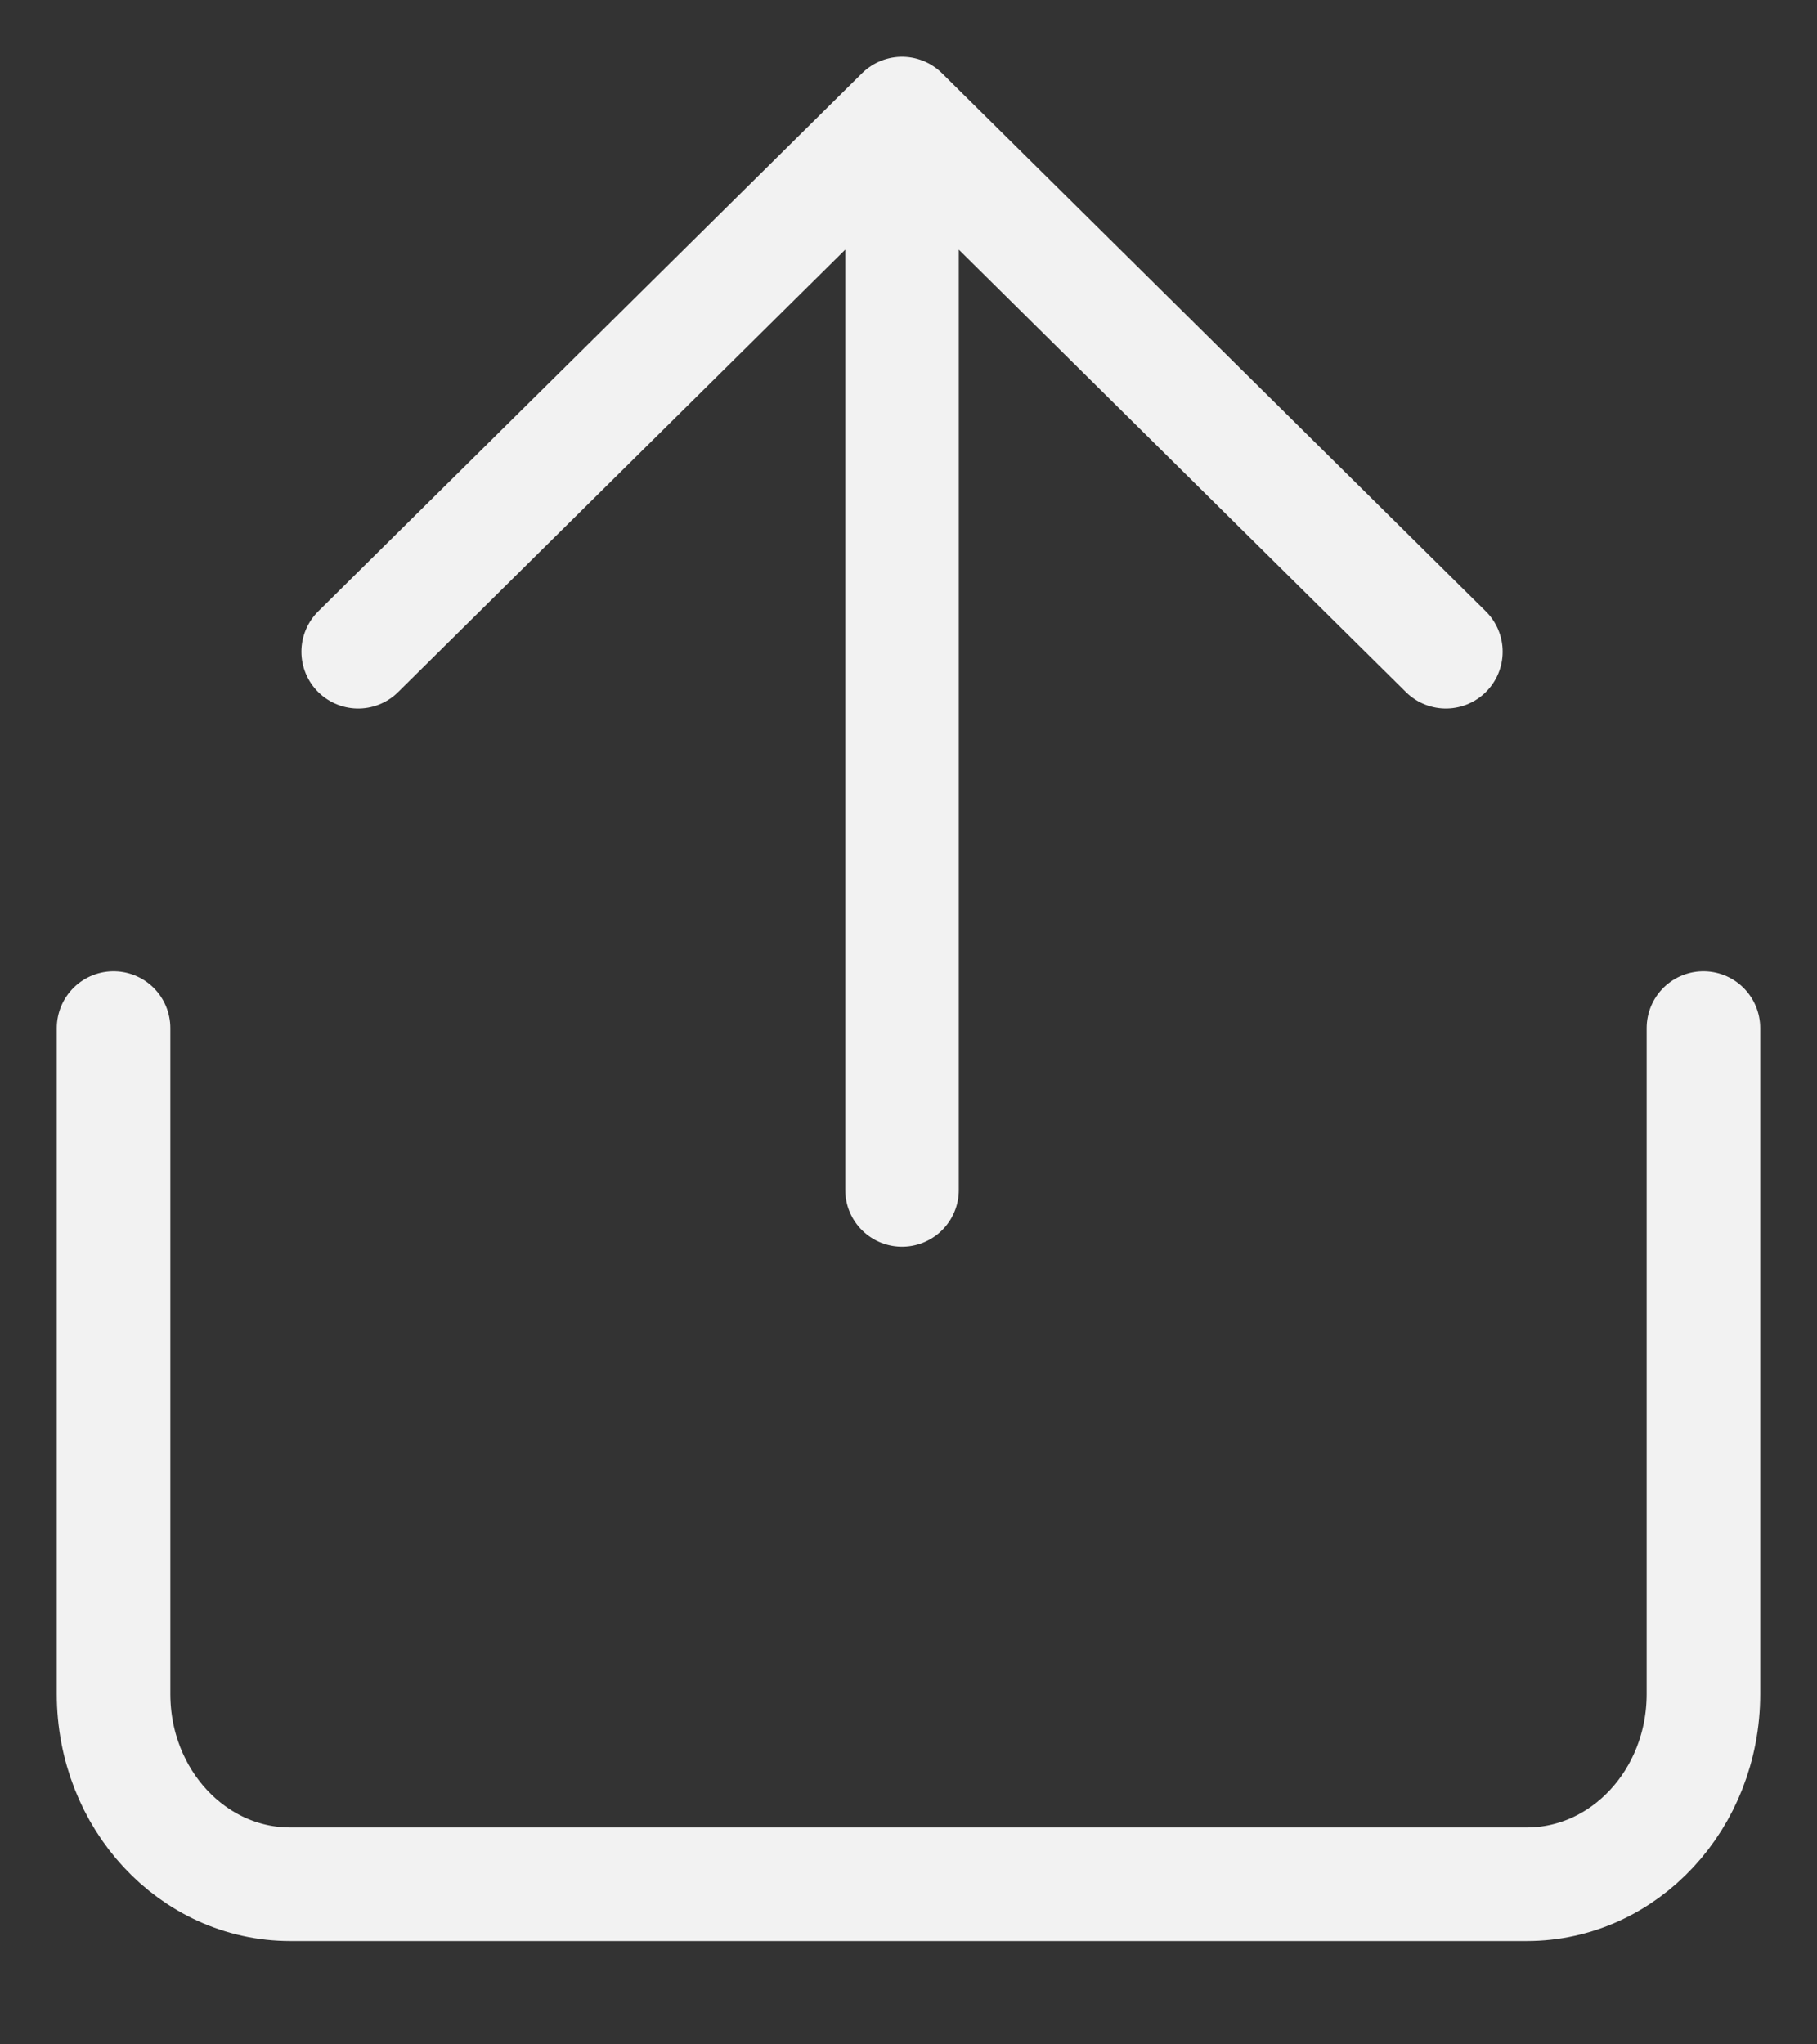
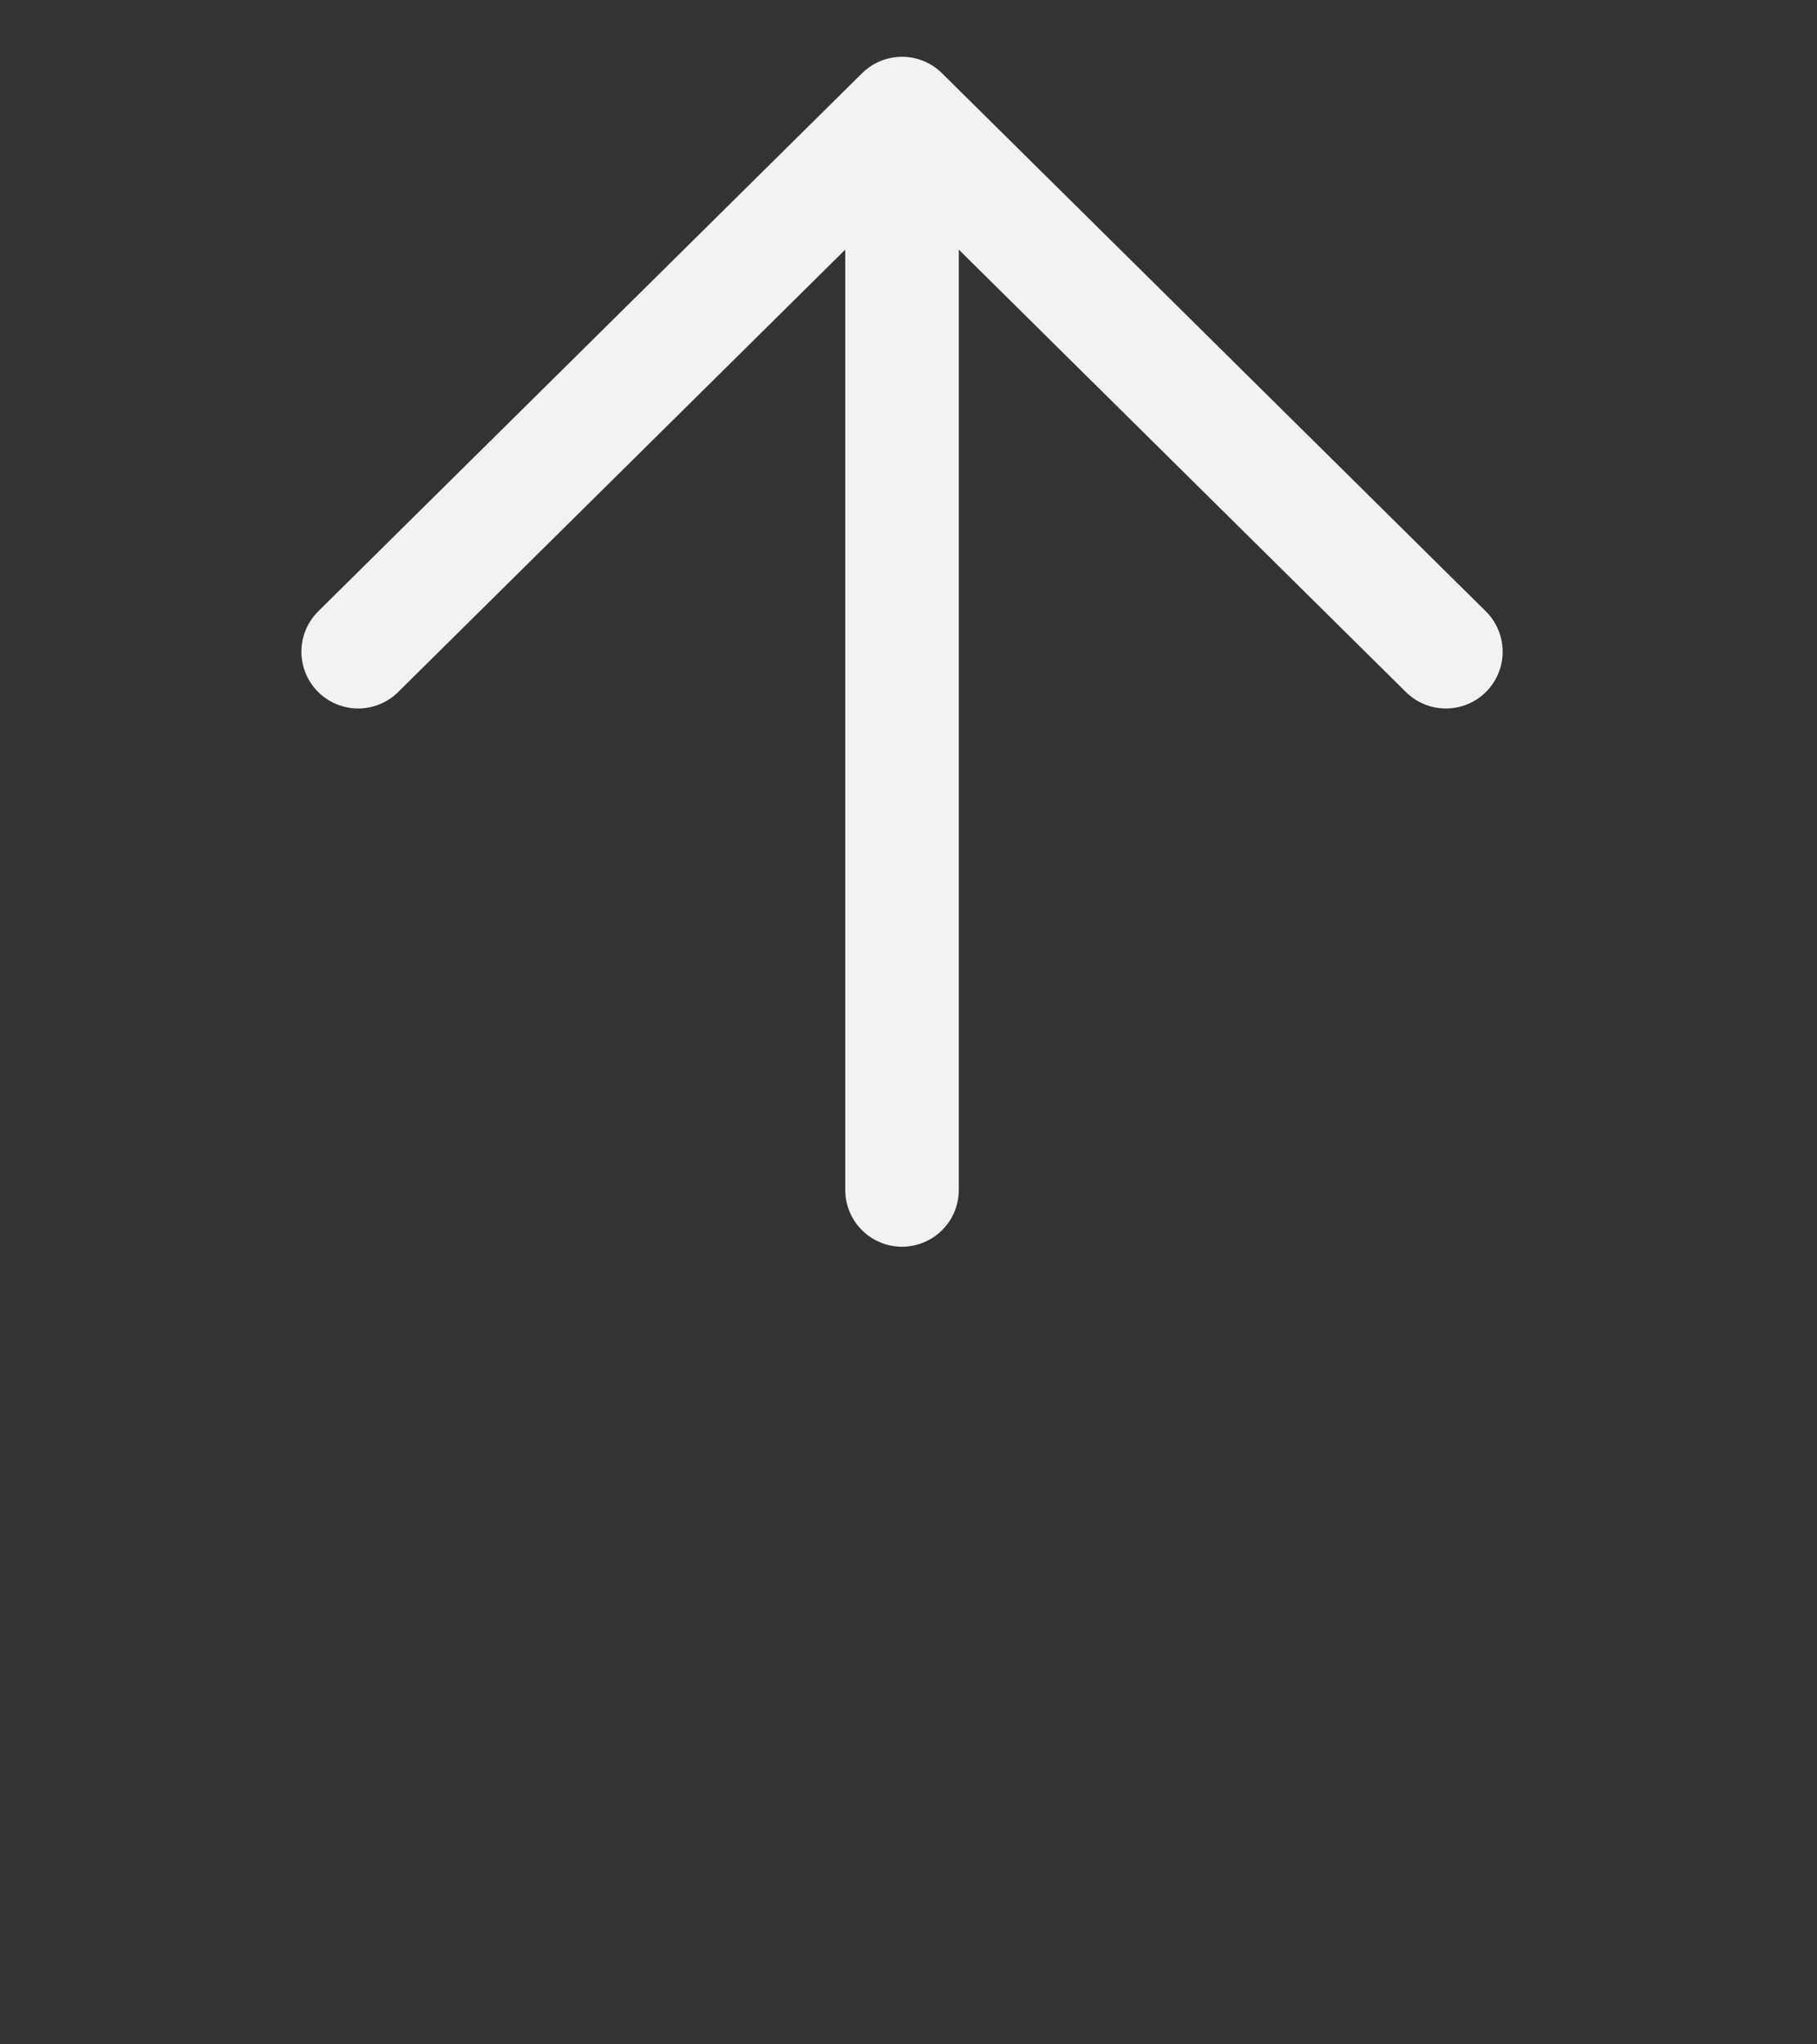
<svg xmlns="http://www.w3.org/2000/svg" width="16" height="18" viewBox="0 0 16 18" fill="none">
  <rect x="0" y="0" width="16" height="18" fill="#333333" stroke="none" />
  <path d="M7.943 10.477L7.943 1M7.943 1L3.154 5.738M7.943 1L12.732 5.738" stroke="#F2F2F2" stroke-linecap="round" stroke-linejoin="round" />
-   <path d="M15 9.052V14.915C15 15.841 14.304 16.59 13.444 16.59H2.556C1.696 16.59 1 15.841 1 14.915V9.052" stroke="#F2F2F2" stroke-linecap="round" stroke-linejoin="round" />
</svg>